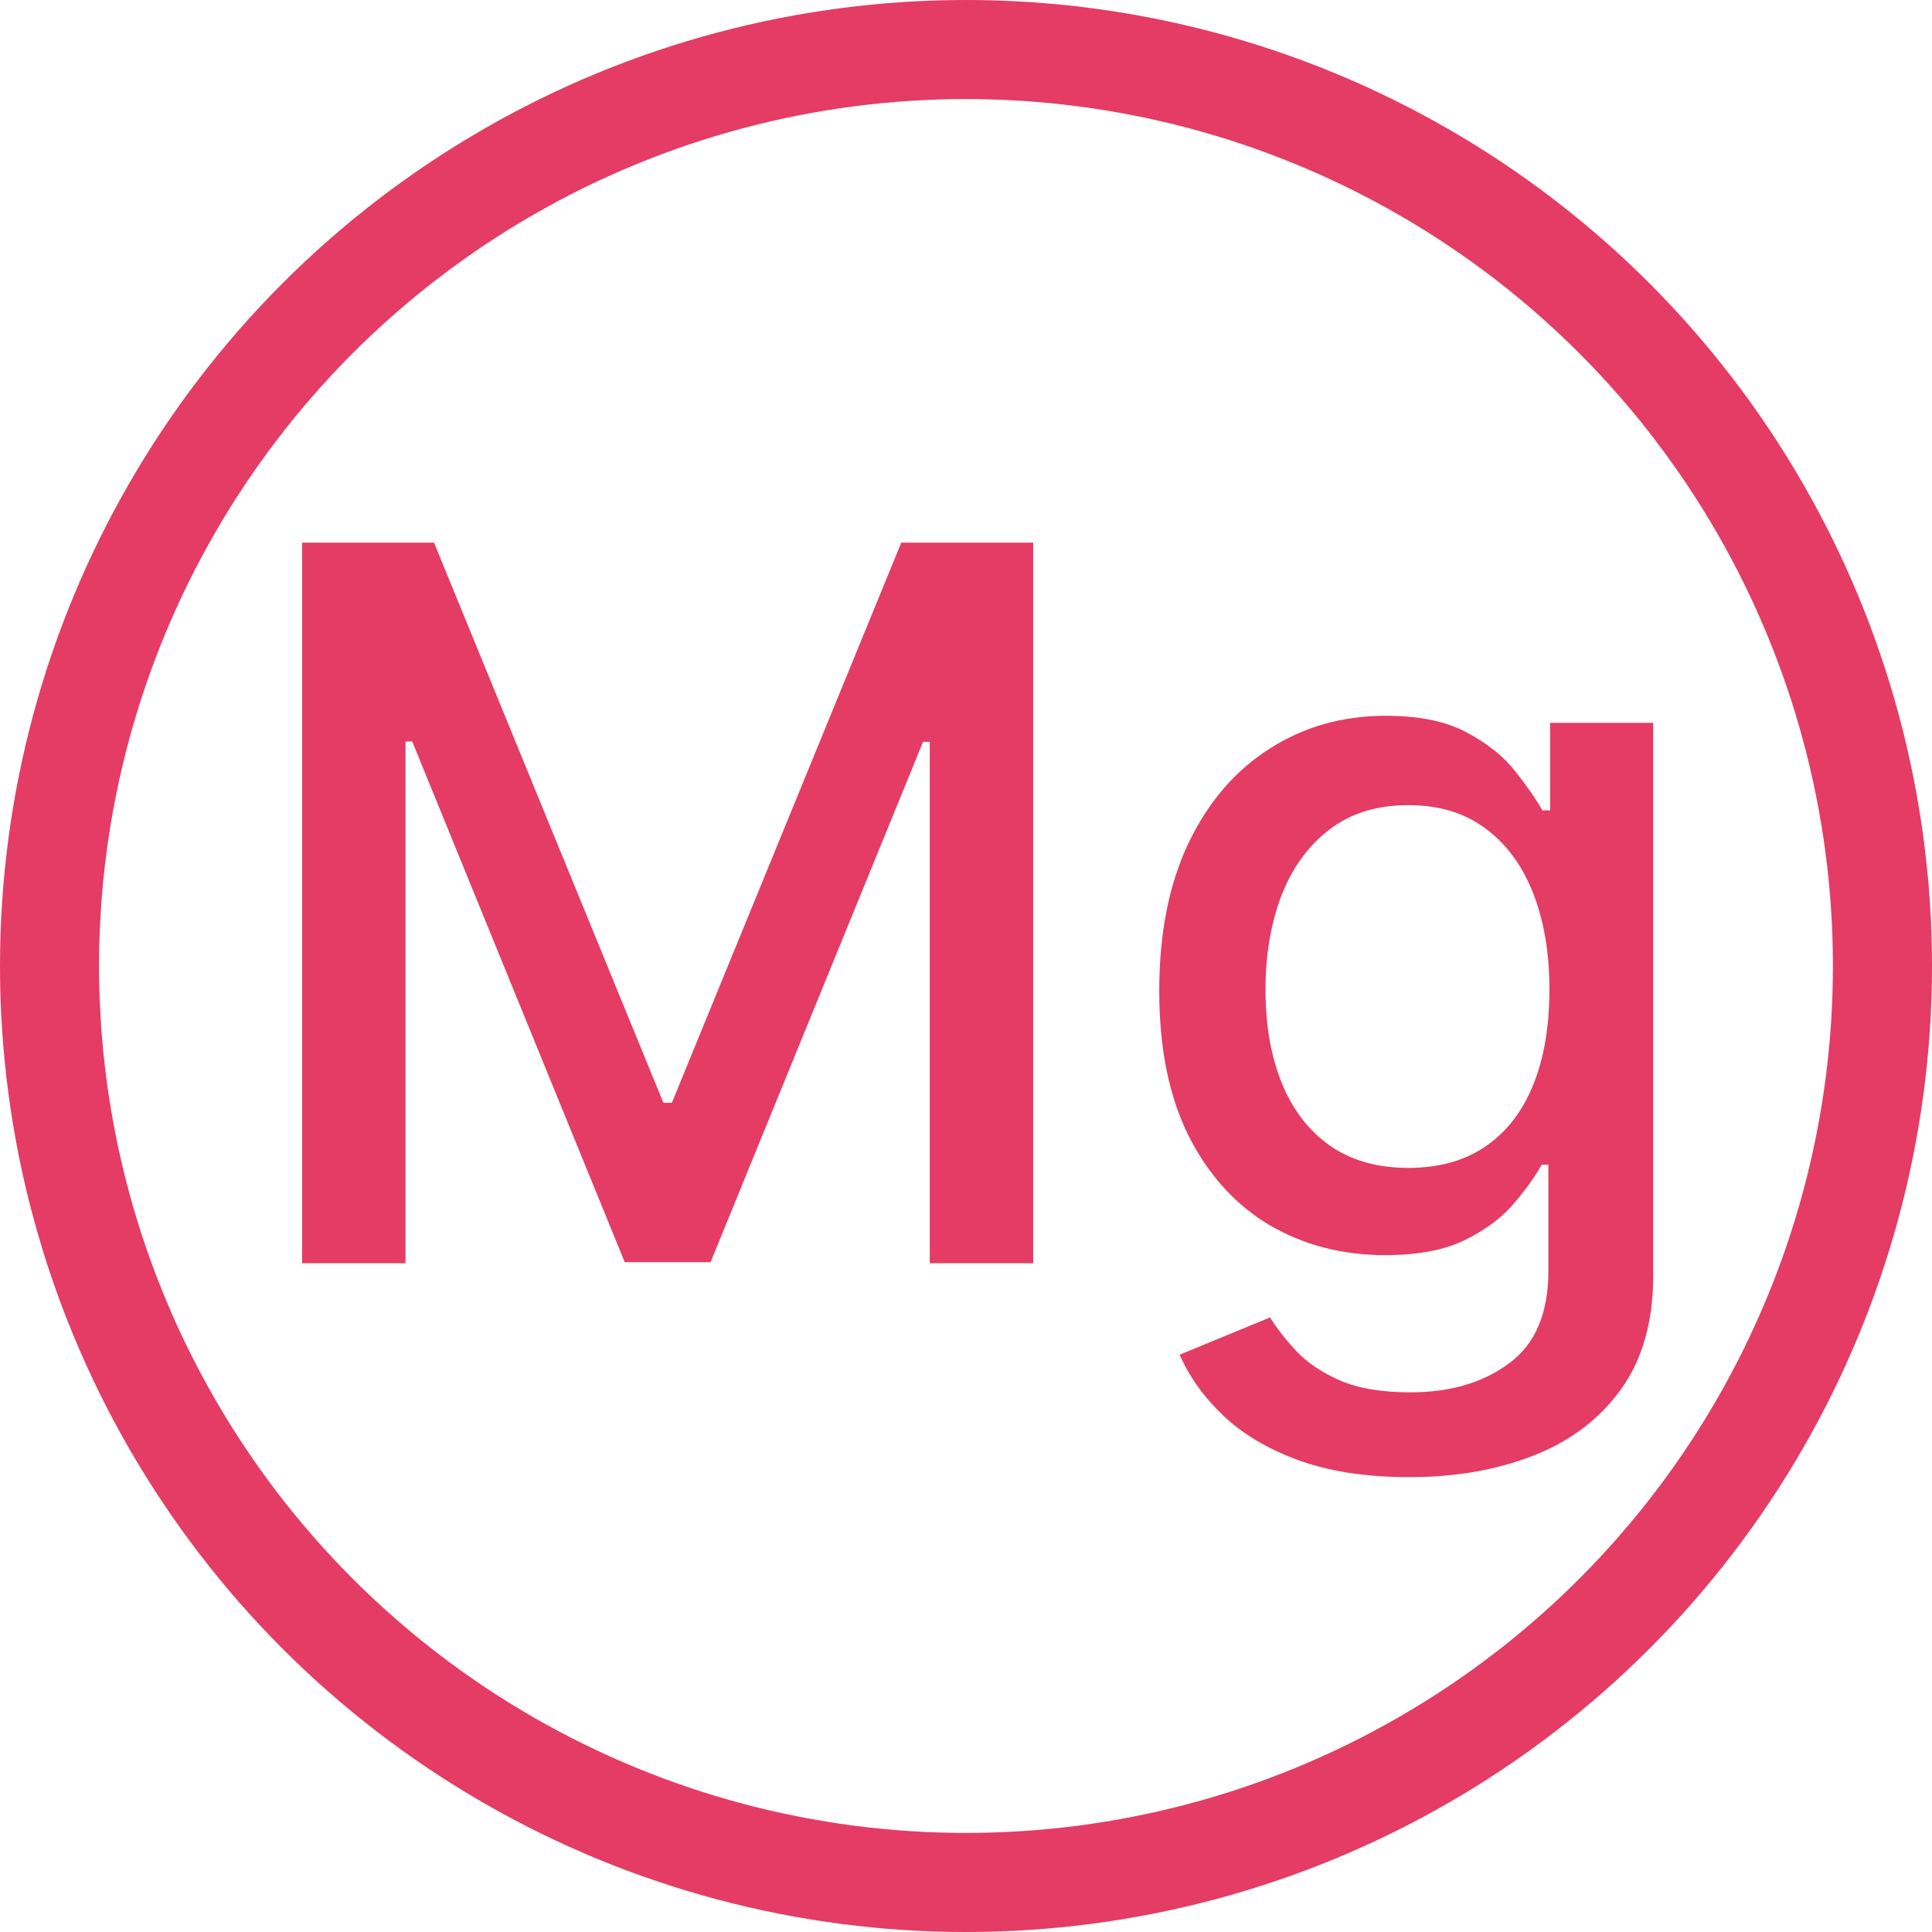
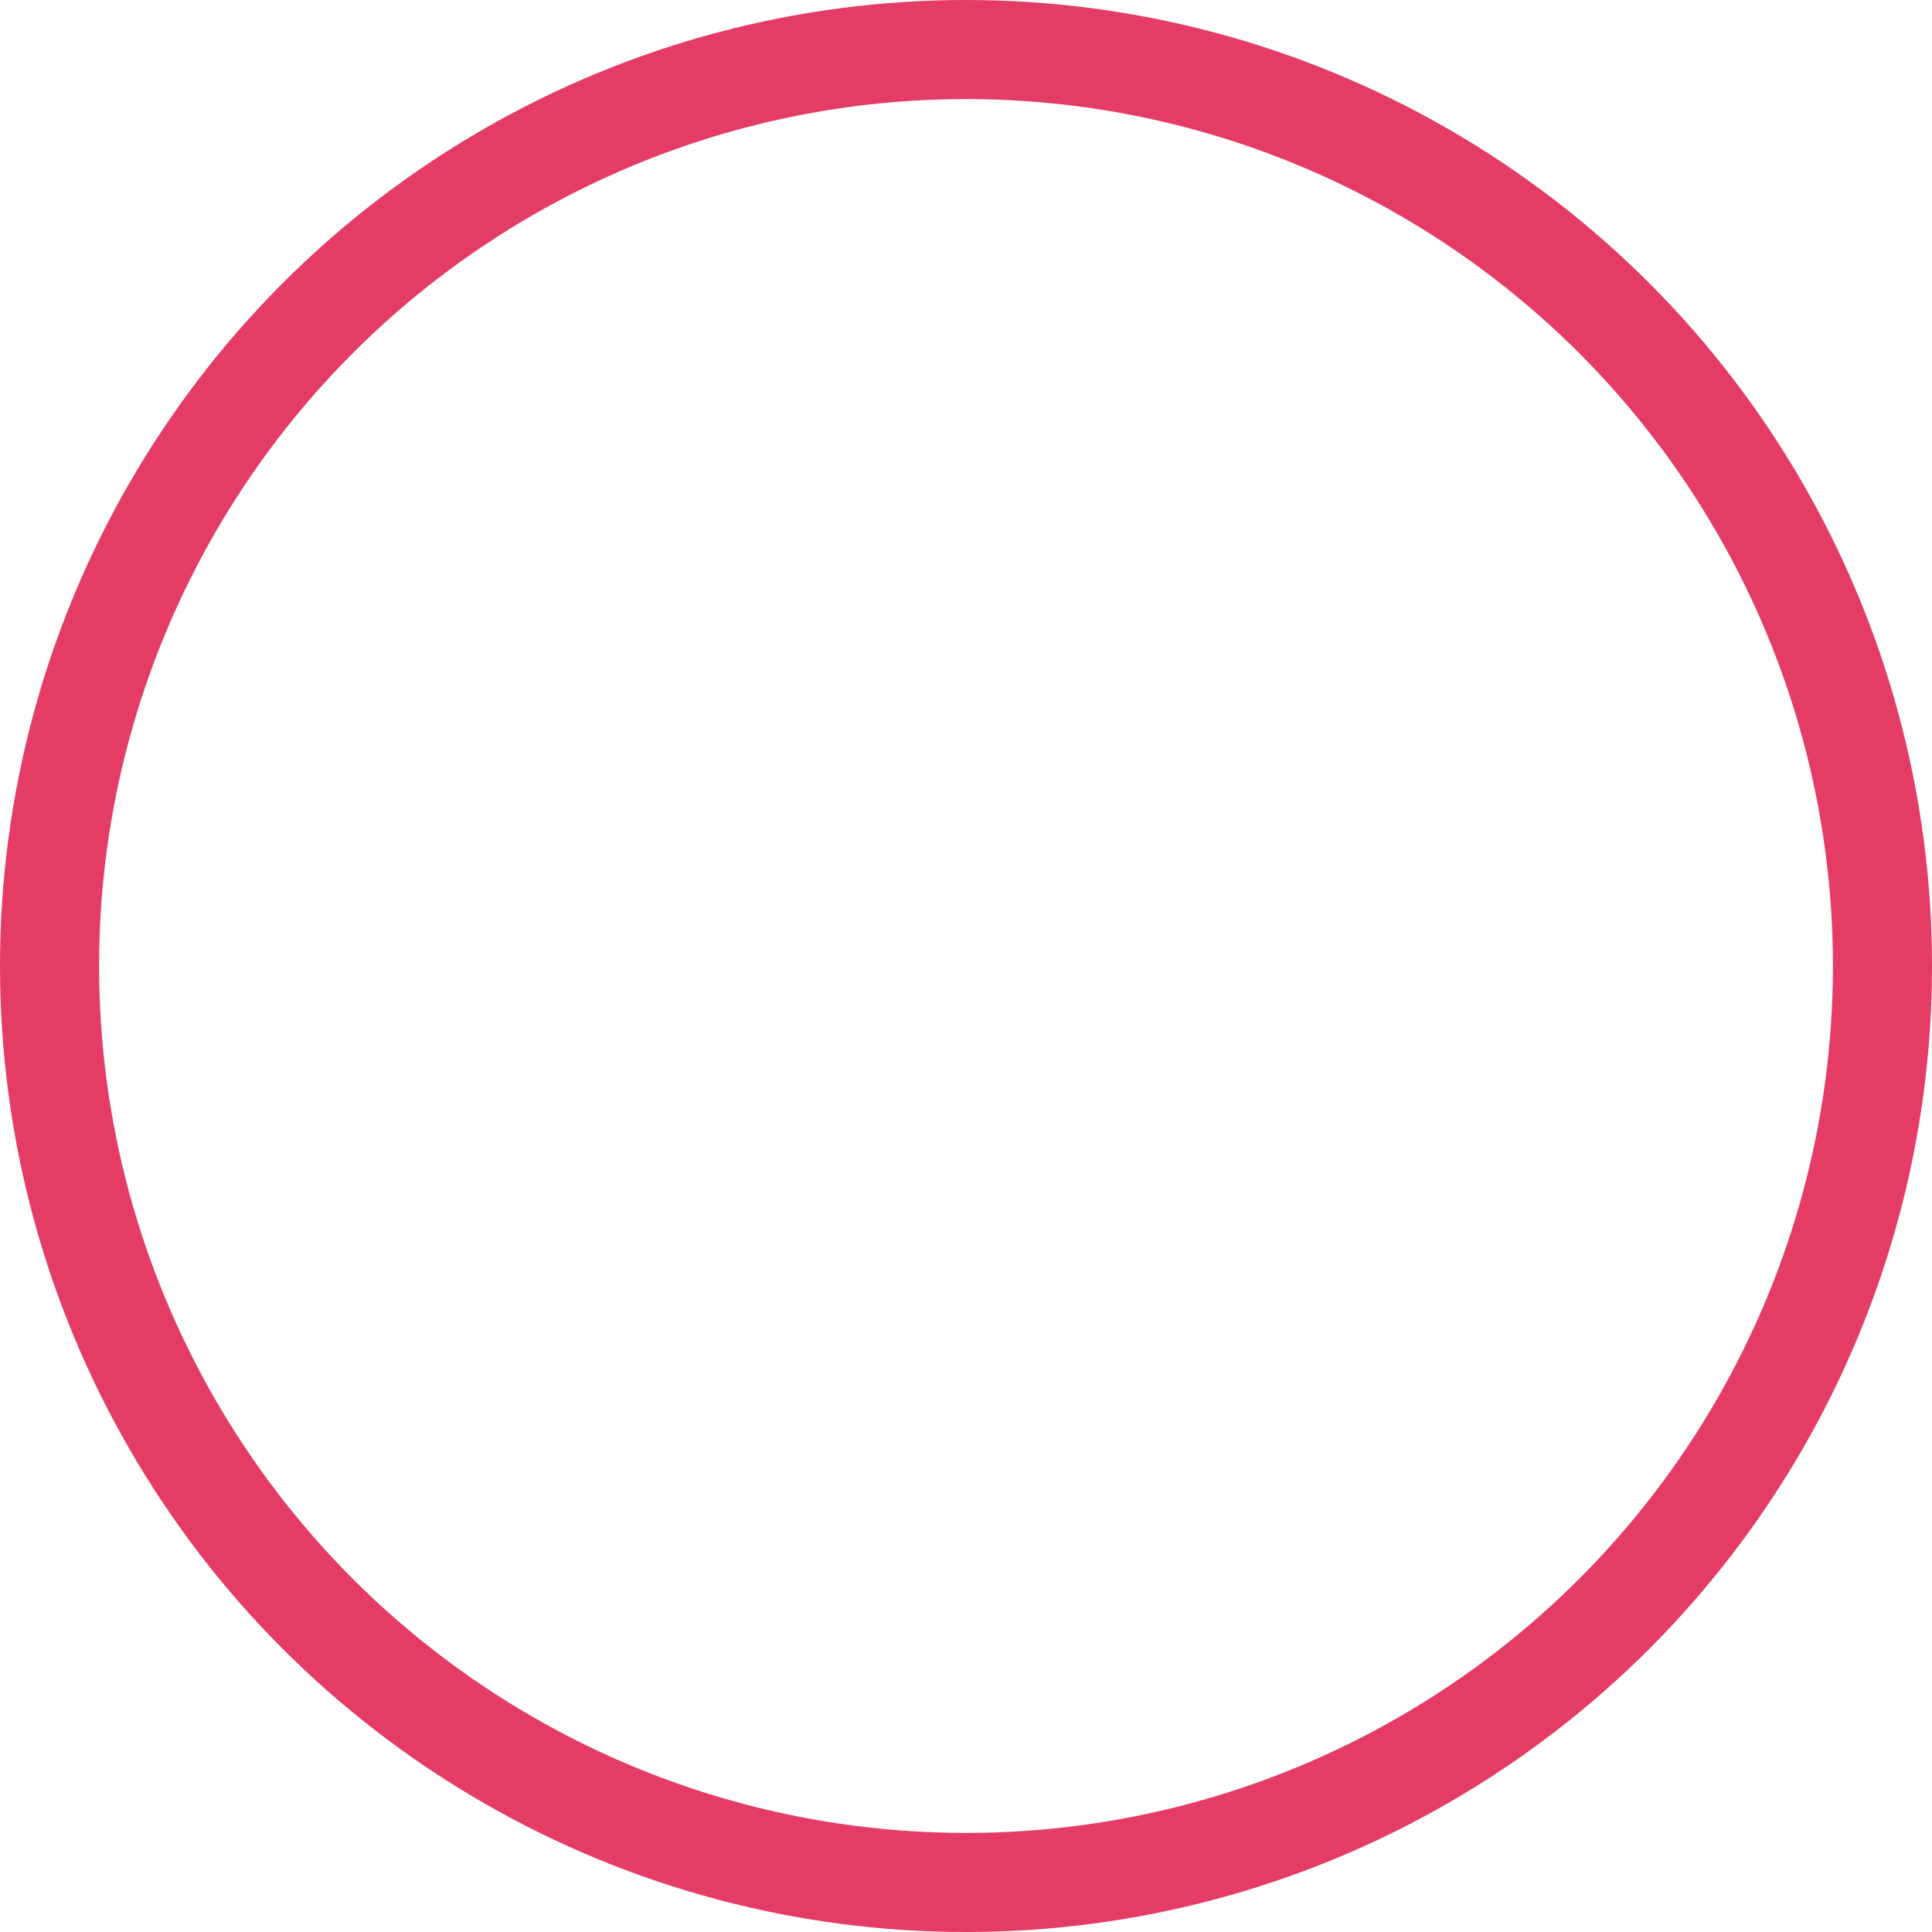
<svg xmlns="http://www.w3.org/2000/svg" width="78" height="78" viewBox="0 0 78 78" fill="none">
  <g clip-path="url(#clip0_589_3)">
    <circle cx="39" cy="39" r="37" stroke="#E43C64" stroke-width="4" />
-     <path d="M12.196 21.909H17.523L26.784 44.523H27.125L36.386 21.909H41.713V51H37.537V29.949H37.267L28.688 50.957H25.222L16.642 29.935H16.372V51H12.196V21.909ZM56.901 59.636C55.168 59.636 53.677 59.409 52.427 58.955C51.186 58.5 50.173 57.899 49.387 57.151C48.601 56.403 48.014 55.583 47.626 54.693L51.276 53.188C51.532 53.604 51.873 54.044 52.299 54.508C52.735 54.982 53.322 55.385 54.06 55.716C54.809 56.047 55.77 56.213 56.944 56.213C58.554 56.213 59.884 55.82 60.935 55.034C61.986 54.258 62.512 53.017 62.512 51.312V47.023H62.242C61.986 47.487 61.617 48.003 61.134 48.571C60.661 49.139 60.007 49.632 59.174 50.048C58.341 50.465 57.256 50.673 55.921 50.673C54.198 50.673 52.645 50.271 51.262 49.466C49.889 48.651 48.8 47.454 47.995 45.872C47.2 44.281 46.802 42.326 46.802 40.006C46.802 37.686 47.195 35.697 47.981 34.04C48.776 32.383 49.865 31.114 51.248 30.233C52.63 29.343 54.198 28.898 55.95 28.898C57.304 28.898 58.398 29.125 59.231 29.579C60.064 30.025 60.713 30.546 61.177 31.142C61.65 31.739 62.015 32.264 62.271 32.719H62.583V29.182H66.745V51.483C66.745 53.358 66.309 54.897 65.438 56.099C64.567 57.302 63.388 58.192 61.901 58.77C60.424 59.347 58.757 59.636 56.901 59.636ZM56.859 47.151C58.08 47.151 59.112 46.867 59.955 46.298C60.807 45.721 61.452 44.897 61.887 43.827C62.332 42.747 62.555 41.455 62.555 39.949C62.555 38.481 62.337 37.188 61.901 36.071C61.466 34.954 60.827 34.082 59.984 33.457C59.141 32.823 58.099 32.506 56.859 32.506C55.58 32.506 54.515 32.837 53.663 33.5C52.81 34.153 52.166 35.044 51.731 36.17C51.305 37.297 51.092 38.557 51.092 39.949C51.092 41.379 51.309 42.633 51.745 43.713C52.181 44.793 52.825 45.635 53.677 46.242C54.539 46.847 55.599 47.151 56.859 47.151Z" fill="#E43C64" />
  </g>
  <defs>
    <clipPath id="clip0_589_3">
      <rect width="78" height="78" fill="white" />
    </clipPath>
  </defs>
</svg>